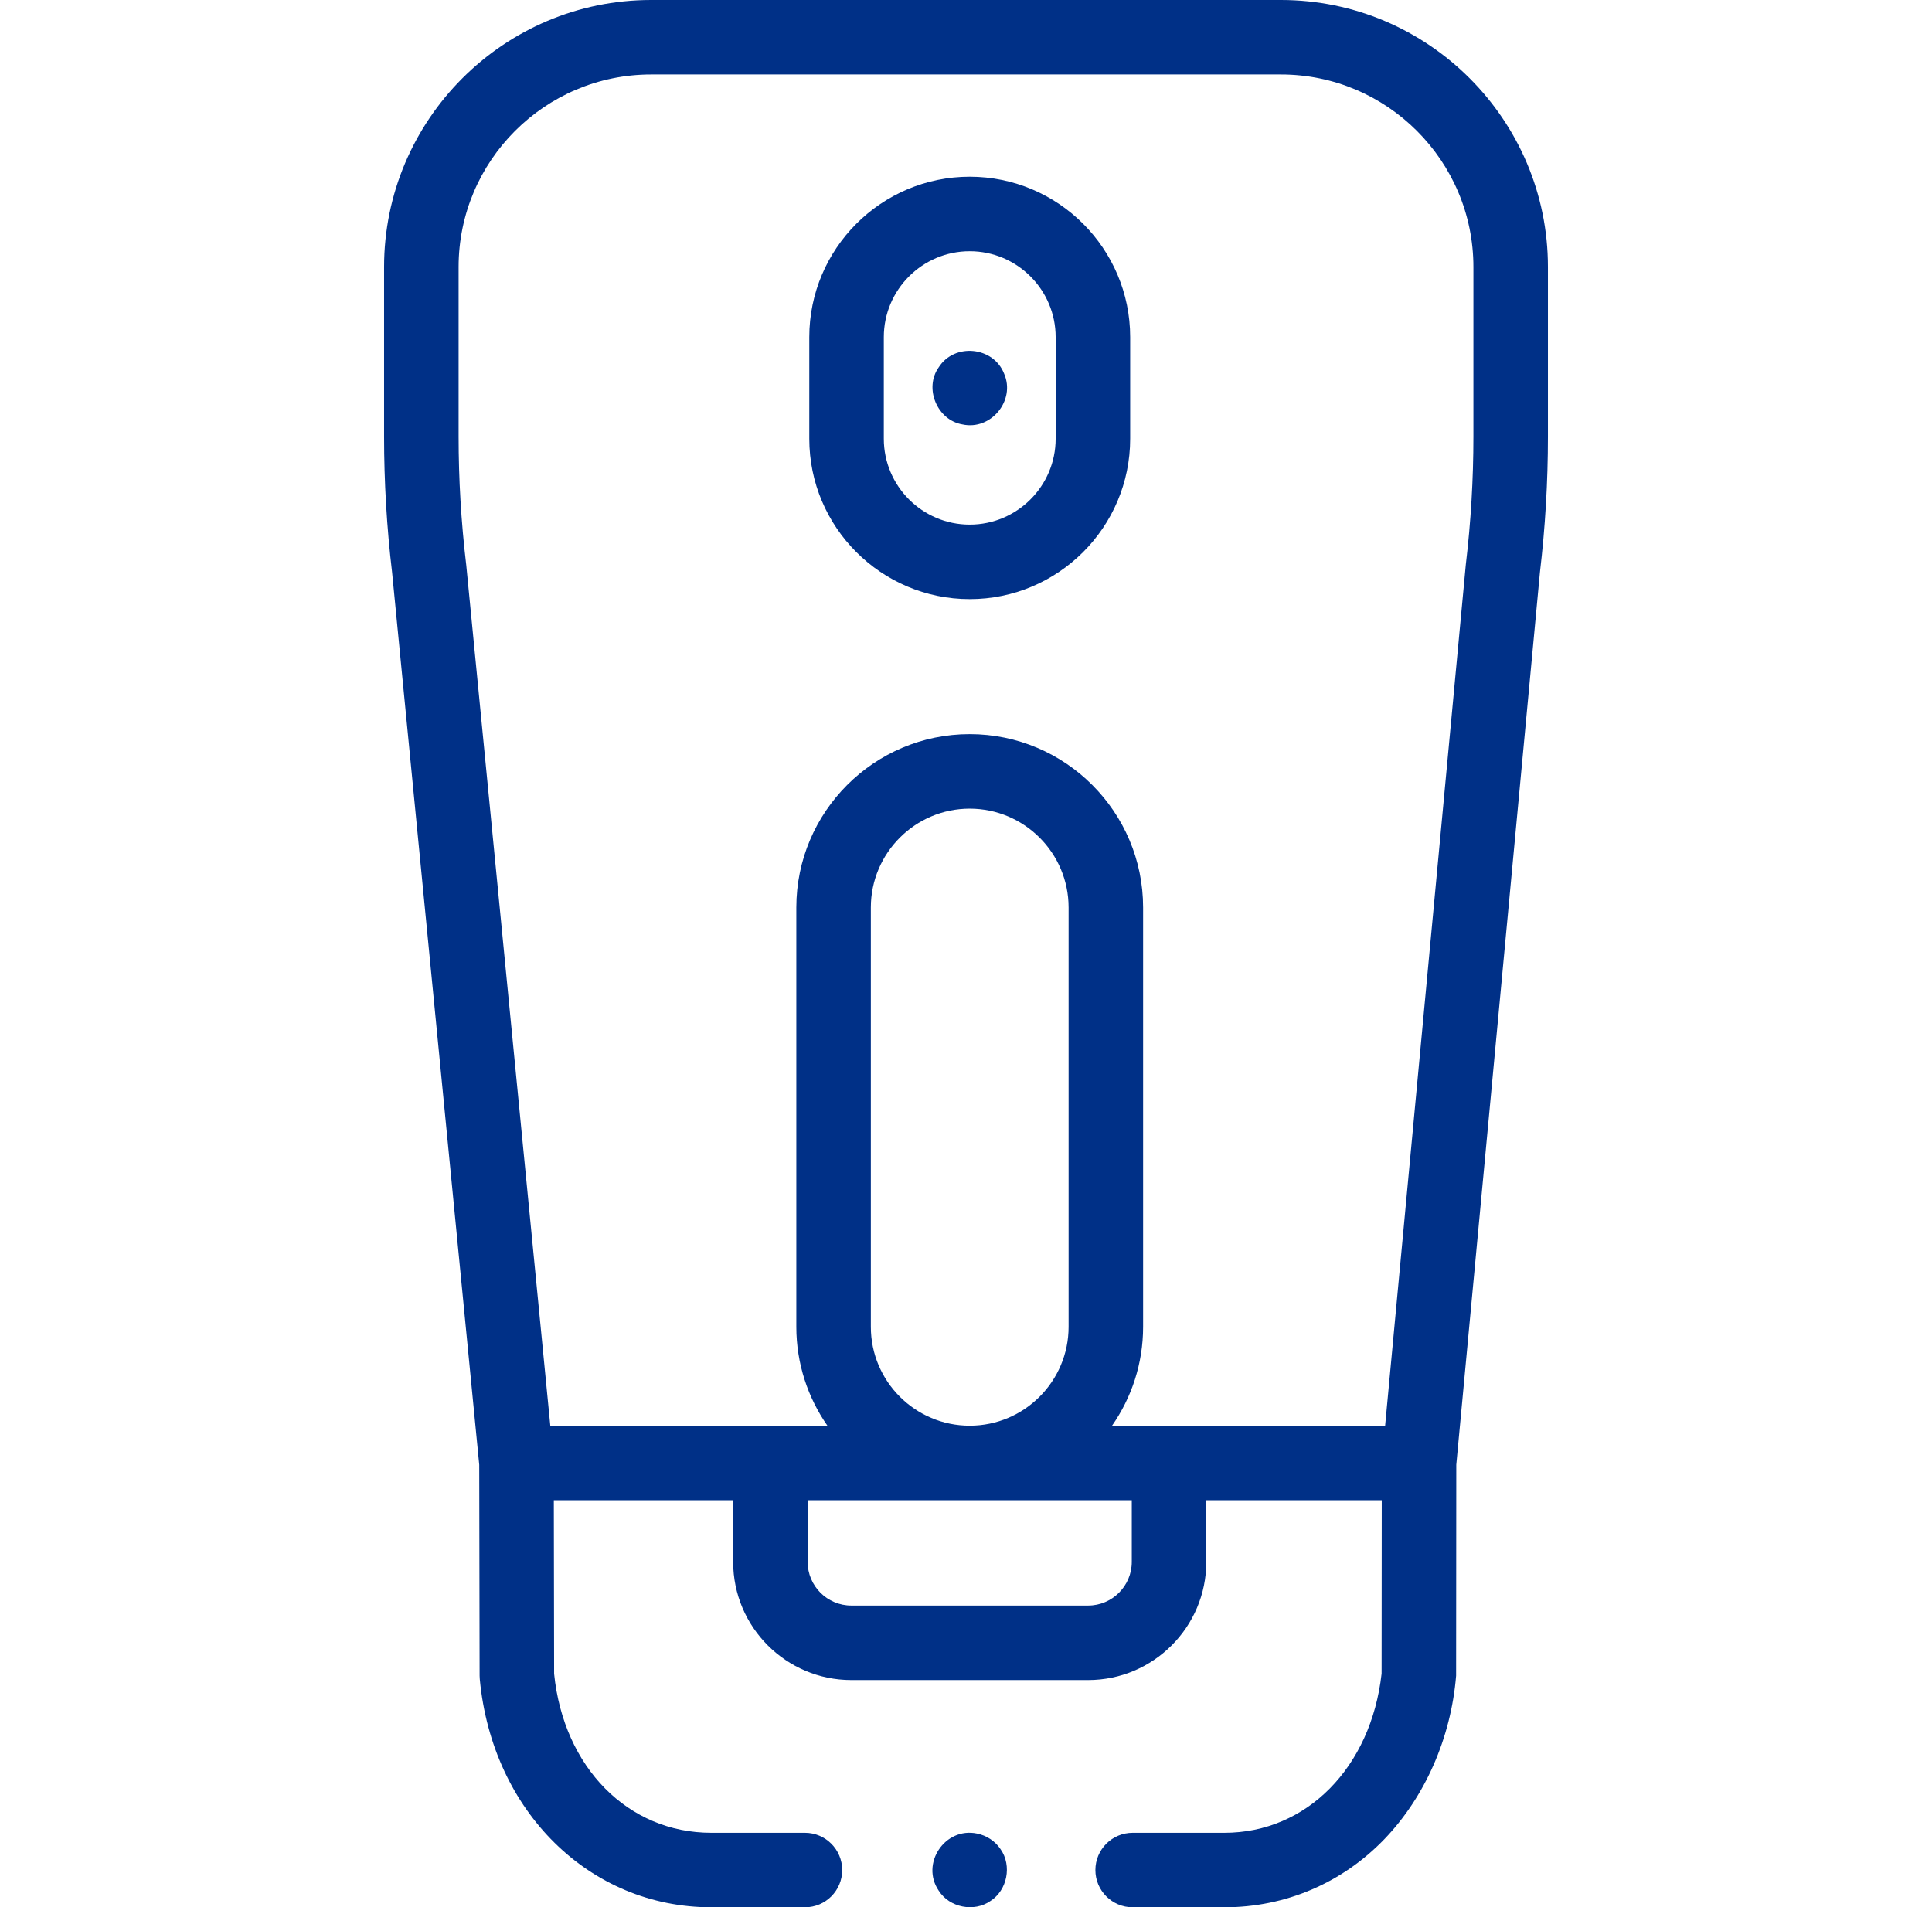
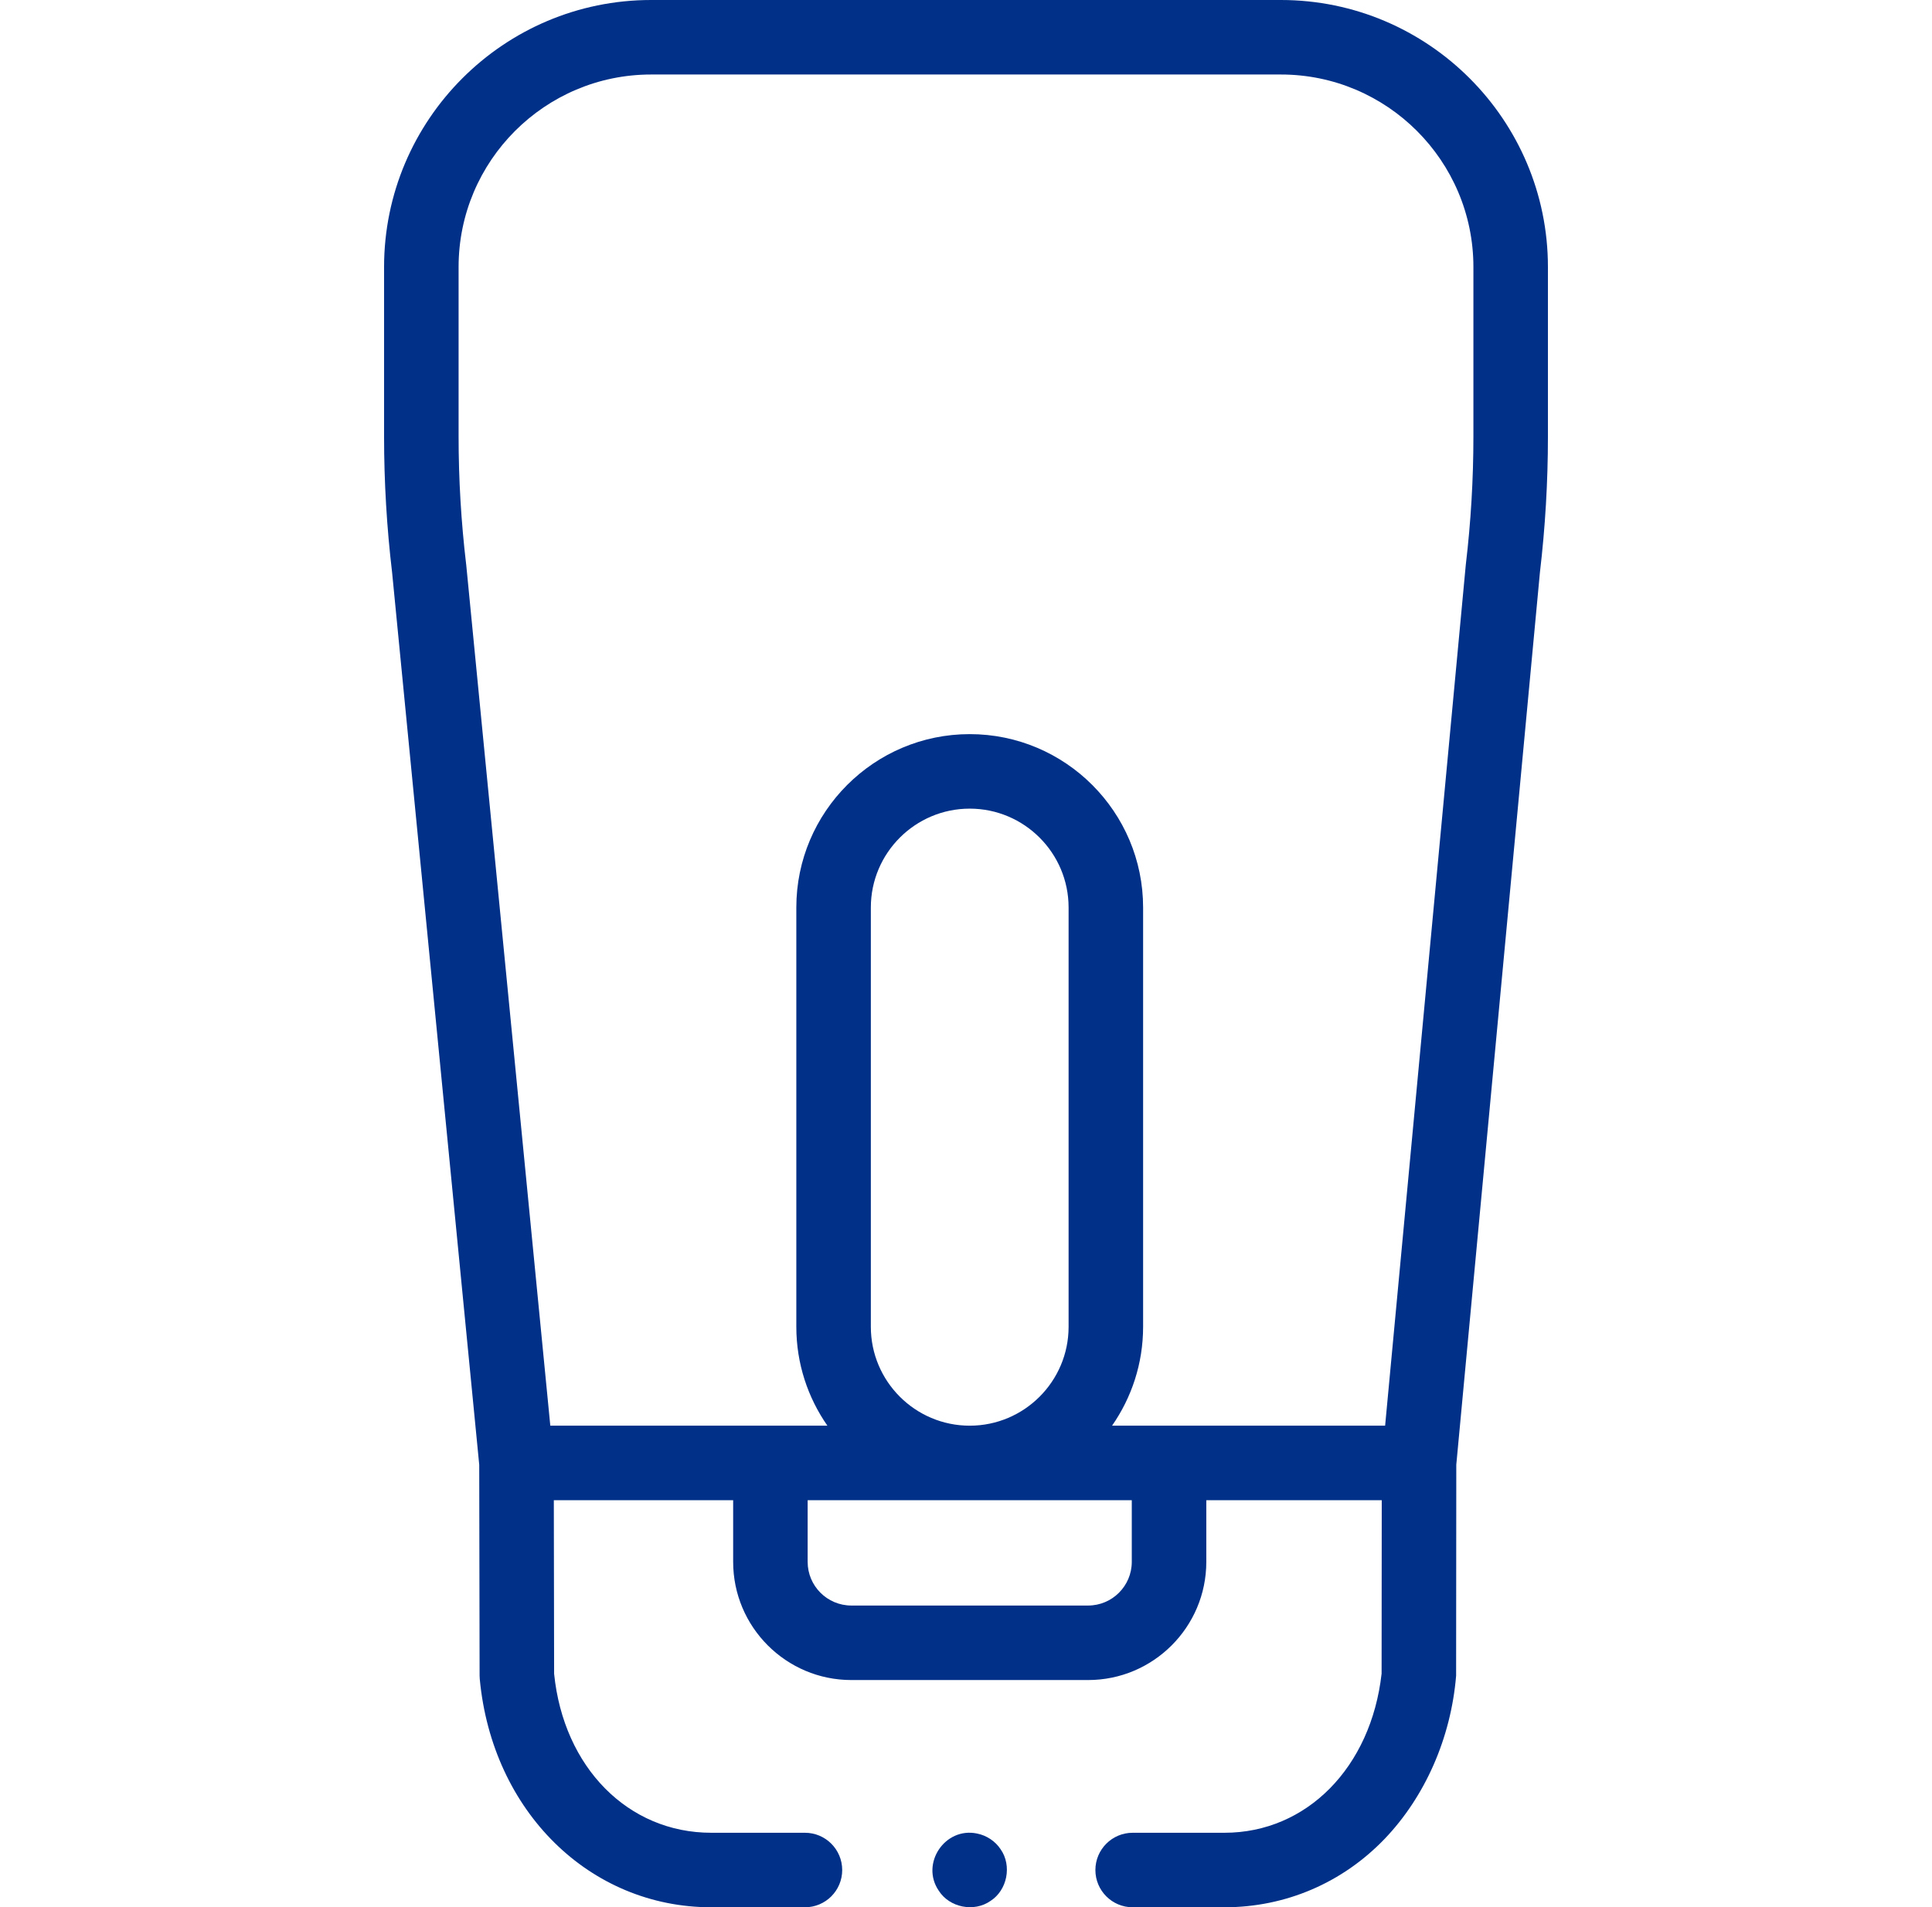
<svg xmlns="http://www.w3.org/2000/svg" width="79" height="78" viewBox="0 0 79 78" fill="none">
  <g clip-path="url(#clip0_339_1577)">
    <path d="M50.069 74.953H46.315C45.474 74.953 44.791 75.635 44.791 76.477C44.791 77.318 45.474 78 46.315 78H50.069C52.56 78 54.885 77.007 56.616 75.205C58.259 73.491 59.33 71.093 59.541 68.529L59.548 59.9L62.968 23.407C63.185 21.573 63.295 19.706 63.295 17.857V10.919C63.295 4.898 58.397 0 52.376 0H26.624C20.603 0 15.705 4.898 15.705 10.919V17.857C15.705 19.706 15.815 21.575 16.033 23.41L19.596 59.903L19.611 68.531C19.611 68.577 19.614 68.624 19.618 68.671C20.128 74.076 24.109 78 29.084 78H32.915C33.756 78 34.438 77.318 34.438 76.477C34.438 75.635 33.756 74.953 32.915 74.953H29.084C25.681 74.953 23.047 72.284 22.658 68.452L22.646 61.352H29.979V63.874C29.979 66.539 32.146 68.707 34.811 68.707H44.494C47.158 68.707 49.326 66.539 49.326 63.874V61.352H56.5L56.494 68.445C56.063 72.281 53.43 74.953 50.069 74.953ZM46.279 63.874C46.279 64.859 45.478 65.66 44.493 65.66H34.811C33.826 65.66 33.025 64.859 33.025 63.874V61.352H46.279V63.874H46.279ZM35.609 54.262V37.113C35.609 34.884 37.423 33.07 39.652 33.07C41.882 33.07 43.695 34.884 43.695 37.113V54.262C43.695 56.491 41.882 58.305 39.652 58.305C37.423 58.305 35.609 56.492 35.609 54.262ZM45.472 58.305C46.271 57.157 46.742 55.764 46.742 54.262V37.113C46.742 33.204 43.562 30.023 39.652 30.023C35.743 30.023 32.562 33.204 32.562 37.113V54.262C32.562 55.764 33.033 57.157 33.833 58.305H22.502L19.064 23.099C19.063 23.088 19.062 23.077 19.06 23.067C18.856 21.345 18.752 19.592 18.752 17.857V10.919C18.752 6.578 22.283 3.047 26.624 3.047H52.376C56.717 3.047 60.248 6.578 60.248 10.919V17.857C60.248 19.592 60.144 21.345 59.94 23.067C59.938 23.079 59.937 23.092 59.936 23.105L56.638 58.305H45.472Z" fill="#003087" />
-     <path d="M39.652 7.228C36.035 7.228 33.092 10.171 33.092 13.789V17.941C33.092 21.559 36.035 24.502 39.652 24.502C43.27 24.502 46.213 21.558 46.213 17.941V13.789C46.213 10.171 43.27 7.228 39.652 7.228ZM43.166 17.941C43.166 19.878 41.59 21.455 39.652 21.455C37.715 21.455 36.139 19.878 36.139 17.941V13.789C36.139 11.851 37.715 10.275 39.652 10.275C41.59 10.275 43.166 11.851 43.166 13.789V17.941Z" fill="#003087" />
-     <path d="M41.058 15.282C40.622 14.17 39.029 14.013 38.386 15.02C37.775 15.876 38.319 17.184 39.355 17.358C40.521 17.613 41.537 16.376 41.058 15.282Z" fill="#003087" />
    <path d="M40.918 75.631C40.7 75.297 40.341 75.061 39.95 74.984C38.638 74.709 37.63 76.216 38.386 77.322C38.824 78.012 39.829 78.21 40.498 77.743C41.187 77.304 41.385 76.3 40.918 75.631Z" fill="#003087" />
  </g>
  <defs>
    <clipPath id="clip0_339_1577">
      <rect width="78" height="78" fill="white" transform="translate(0.5)" />
    </clipPath>
  </defs>
</svg>